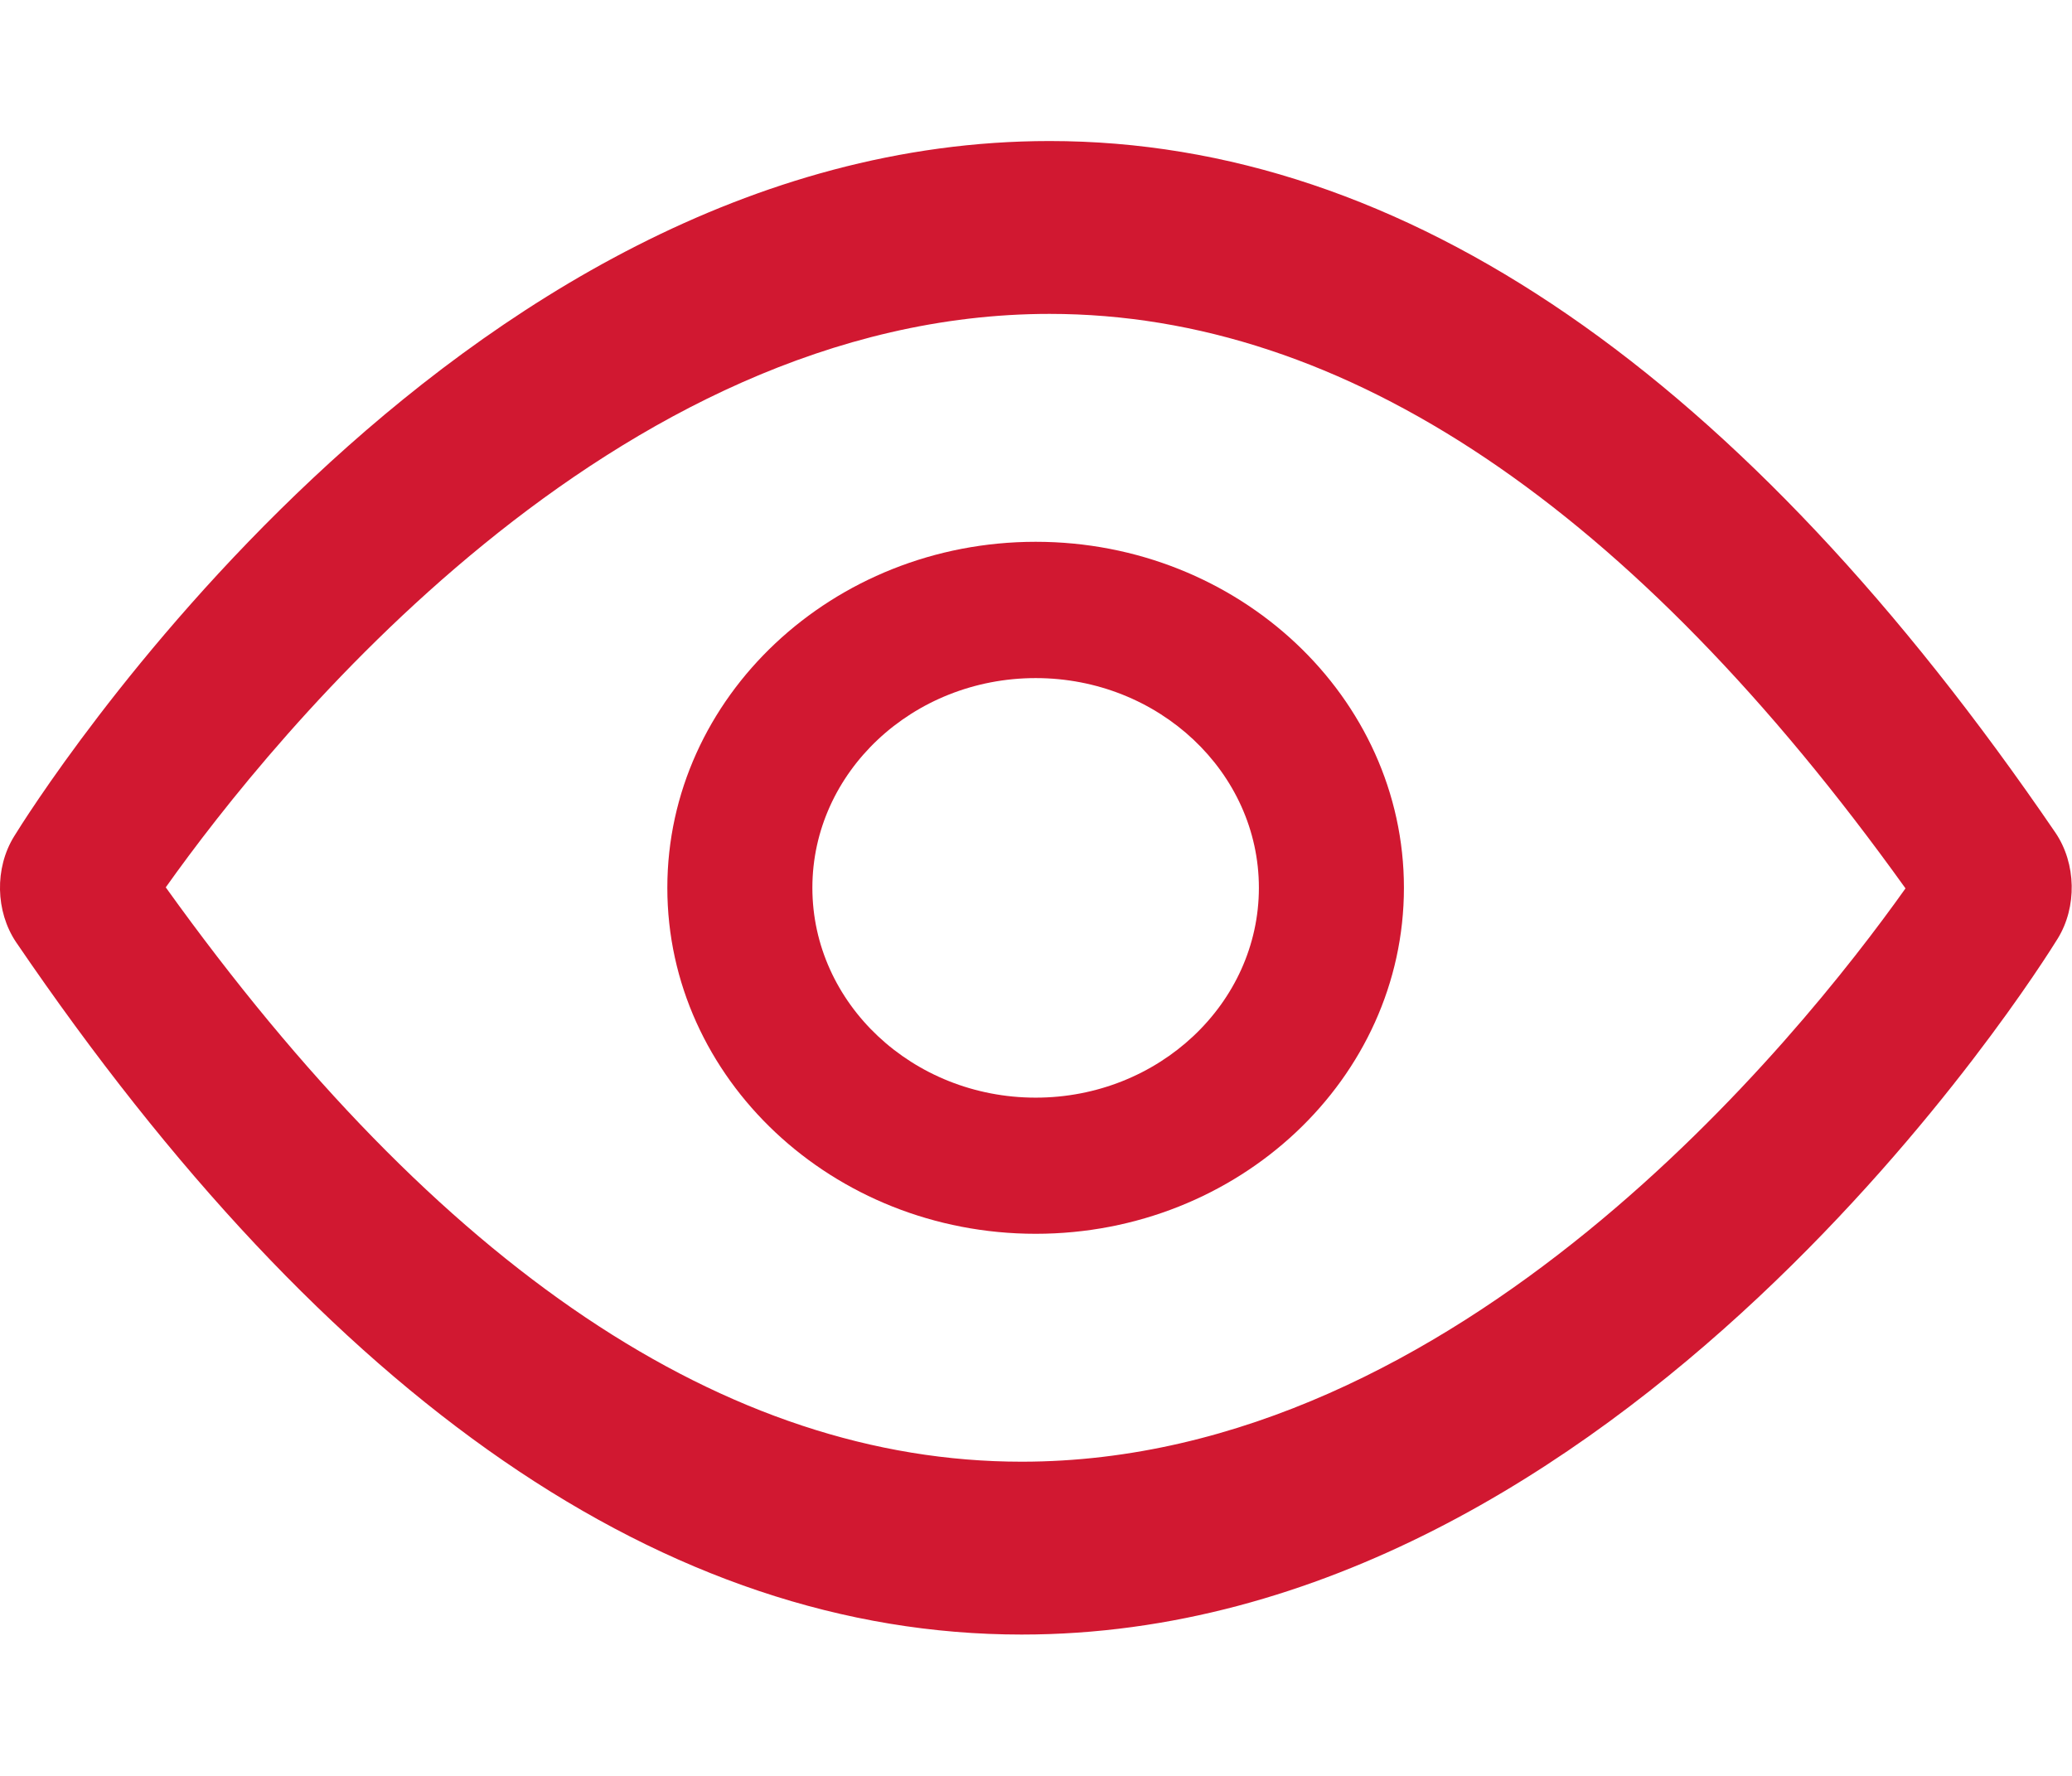
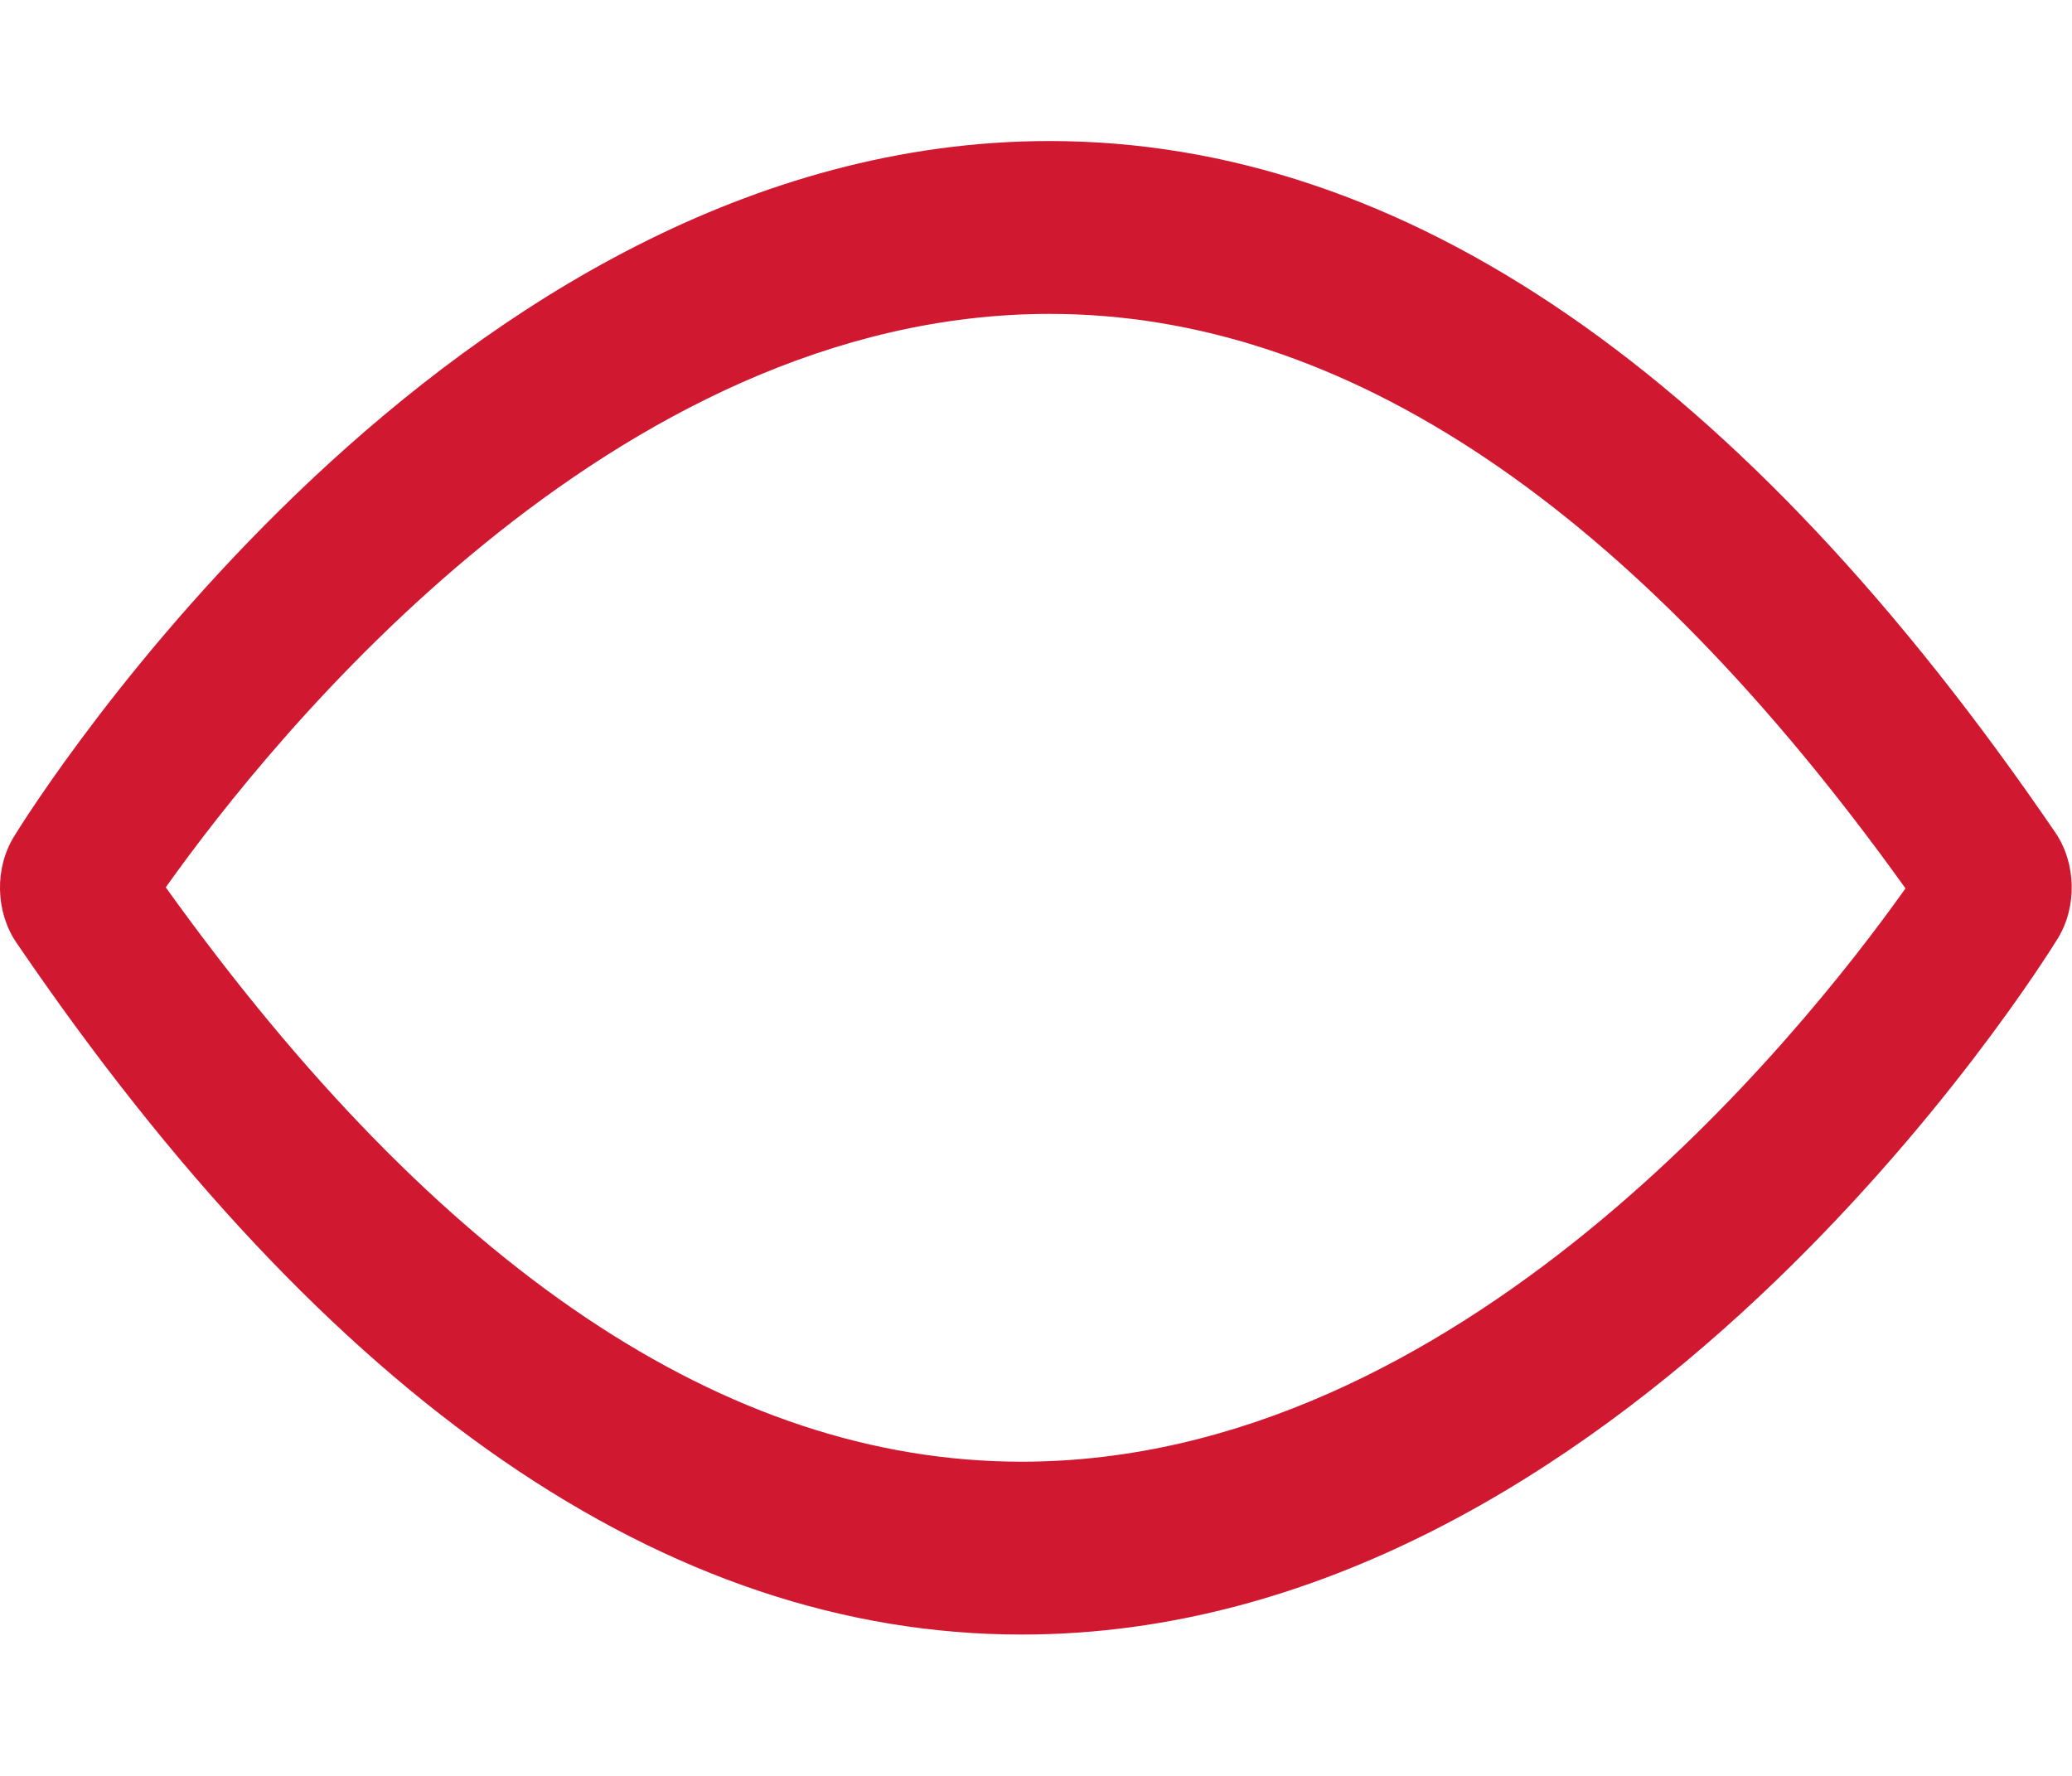
<svg xmlns="http://www.w3.org/2000/svg" width="14px" height="12px" viewBox="0 0 14 12" version="1.1">
  <title>eye-icon</title>
  <desc>Created with Sketch.</desc>
  <defs />
  <g id="picture-day" stroke="none" stroke-width="1" fill="none" fill-rule="evenodd">
    <g id="24tv-page-3-copy" transform="translate(-156, -388)" fill="#D11831">
      <g id="Group-19" transform="translate(30, 358)">
        <g id="eye-icon" transform="translate(126, 30)">
          <path d="M13.903,6.343 C14.035,6.129 14.029,5.836 13.889,5.628 C11.772,2.526 9.486,0.953 7.092,0.953 C3.032,0.953 0.212,5.461 0.095,5.652 C-0.037,5.866 -0.031,6.159 0.109,6.367 C2.223,9.472 4.509,11.045 6.903,11.045 C10.963,11.045 13.783,6.537 13.903,6.343 L13.903,6.343 Z M6.903,9.877 C4.909,9.877 2.966,8.57 1.12,5.996 C1.843,4.978 4.14,2.121 7.092,2.121 C9.086,2.121 11.029,3.428 12.875,6.003 C12.152,7.021 9.855,9.877 6.903,9.877 L6.903,9.877 Z" id="Shape" />
-           <path d="M6.998,3.661 C5.626,3.661 4.509,4.711 4.509,5.999 C4.509,7.288 5.626,8.337 6.998,8.337 C8.369,8.337 9.486,7.288 9.486,5.999 C9.486,4.711 8.369,3.661 6.998,3.661 L6.998,3.661 Z M6.998,7.417 C6.166,7.417 5.489,6.78 5.489,5.999 C5.489,5.218 6.166,4.582 6.998,4.582 C7.829,4.582 8.506,5.218 8.506,5.999 C8.506,6.78 7.829,7.417 6.998,7.417 L6.998,7.417 Z" id="Shape" />
        </g>
      </g>
    </g>
  </g>
</svg>